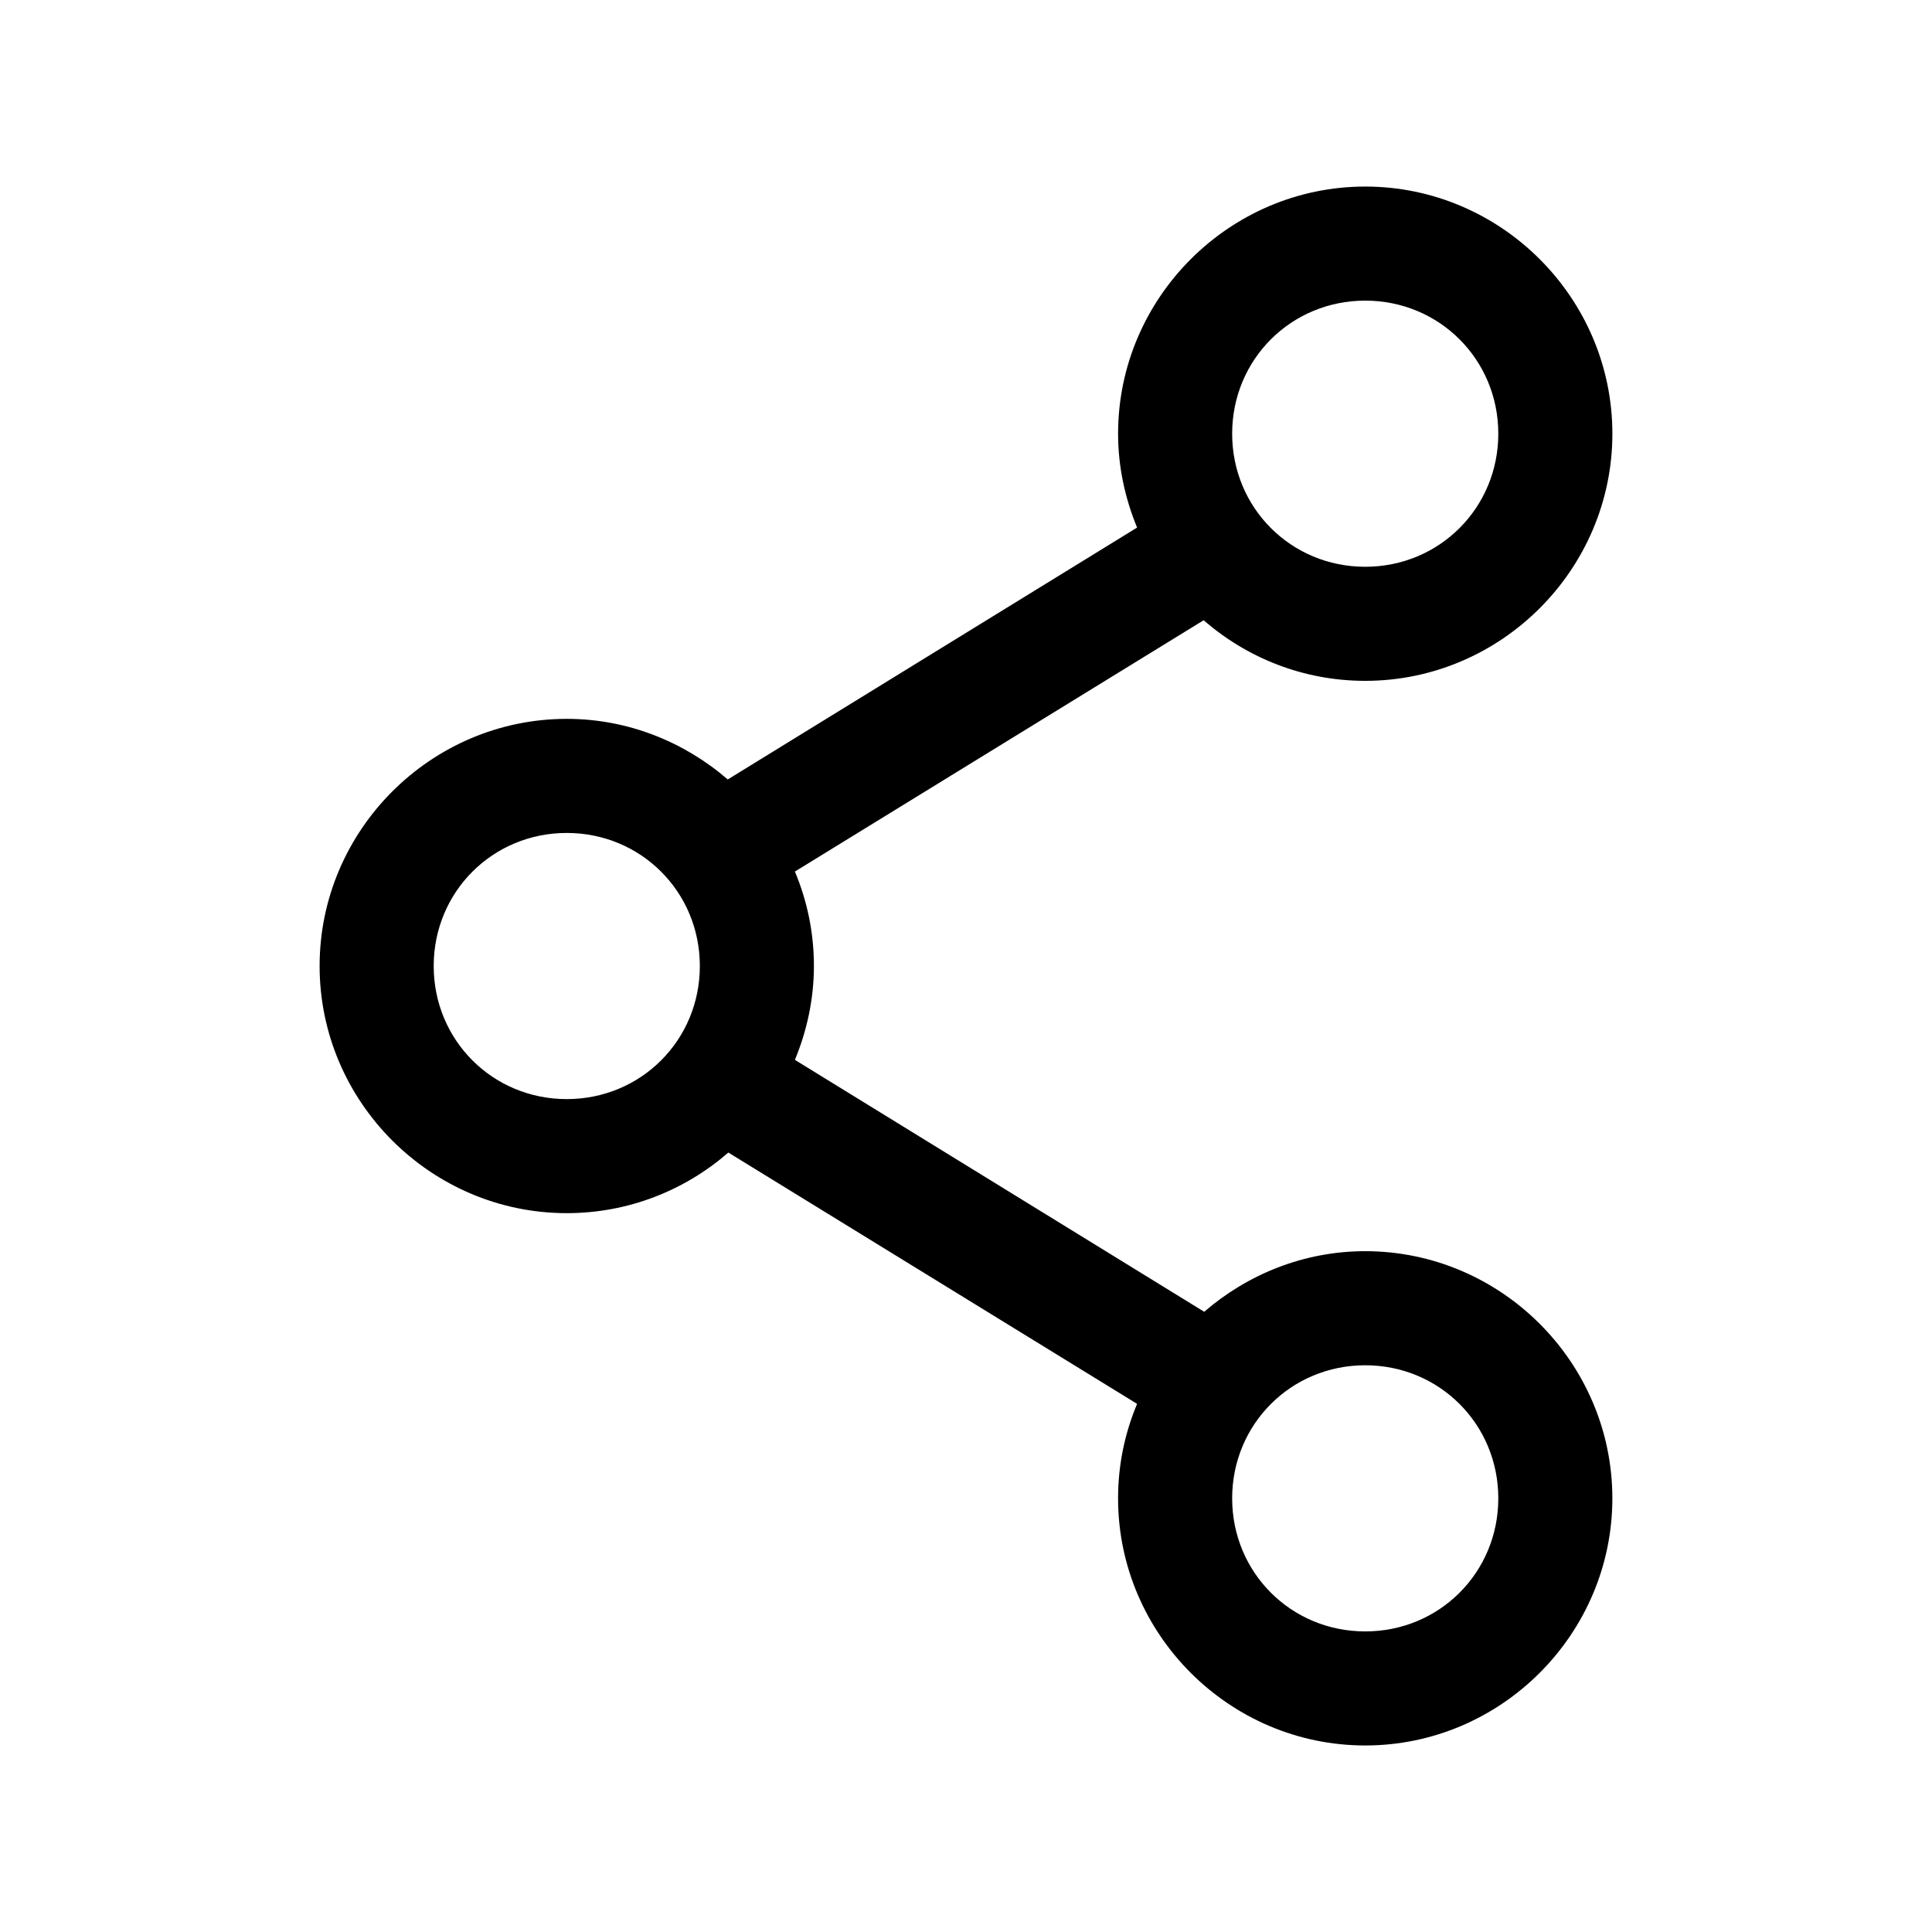
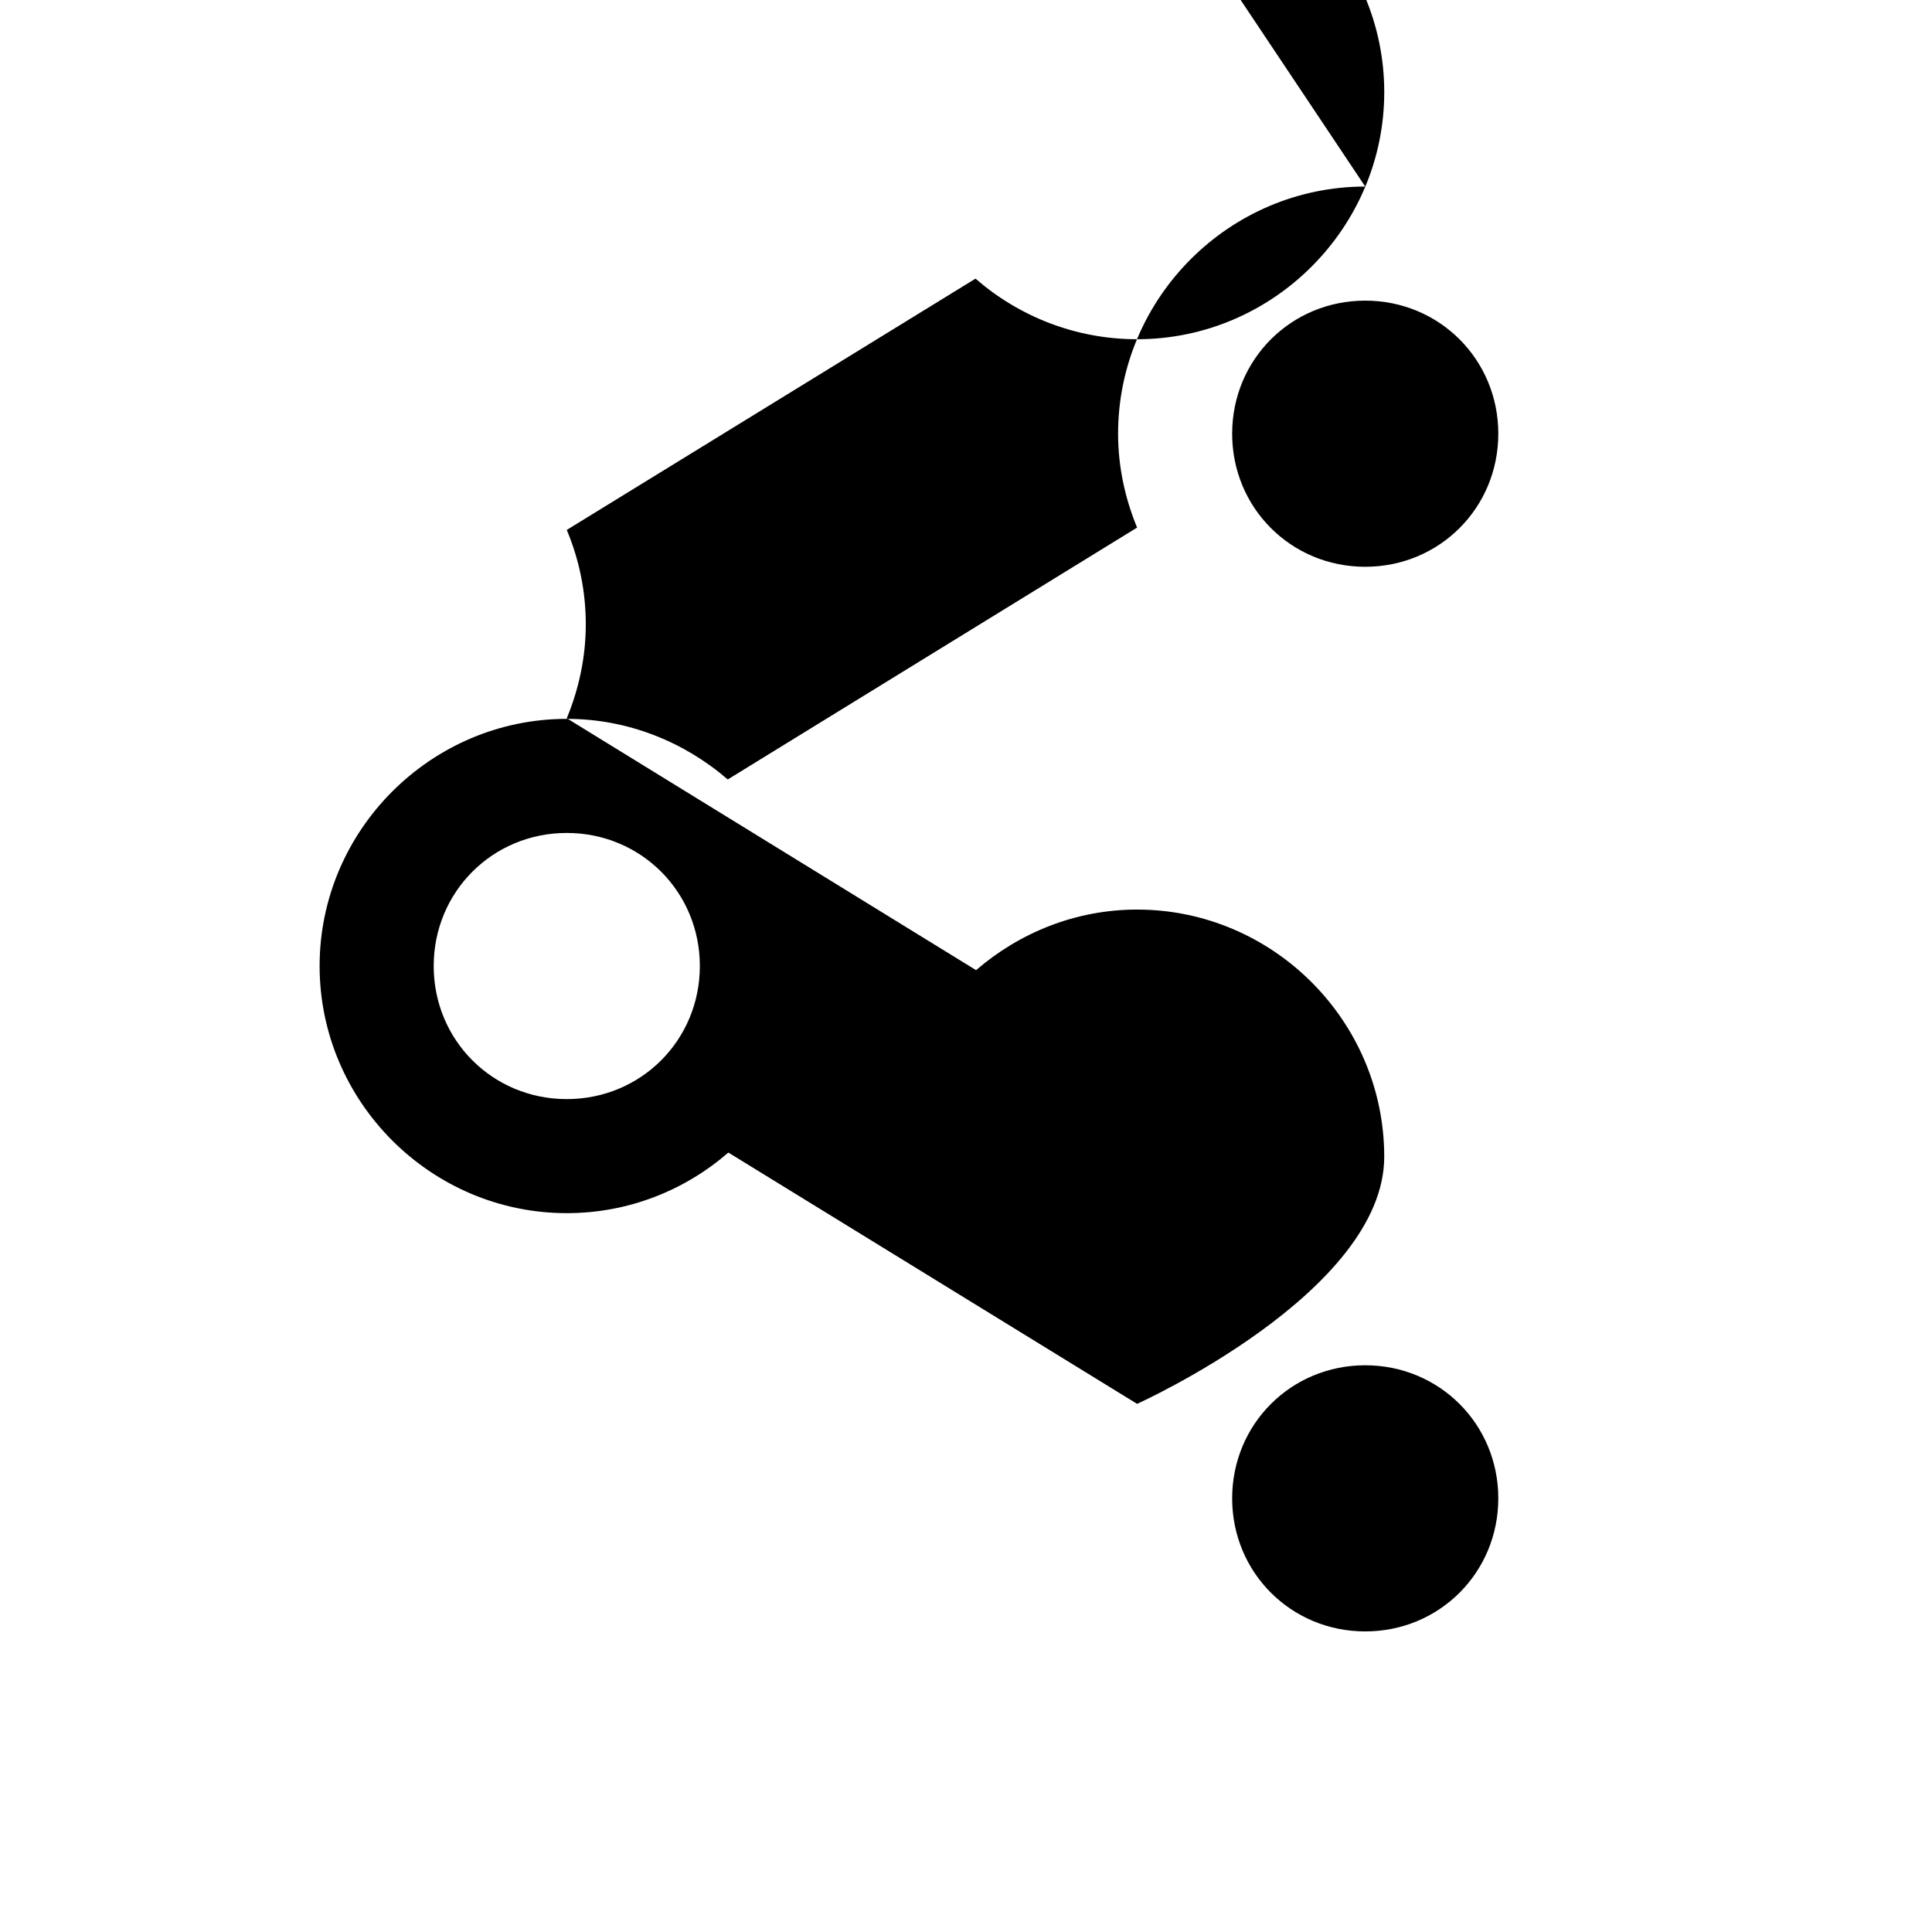
<svg xmlns="http://www.w3.org/2000/svg" fill="#000000" width="800px" height="800px" version="1.1" viewBox="144 144 512 512">
-   <path d="m505.8 193.44c-35.992 0-65.496 29.504-65.496 65.496 0 8.77 1.867 17.207 5.039 24.875l-108.48 66.754c-11.488-9.922-26.406-16.059-42.668-16.059-35.992 0-65.496 29.504-65.496 65.496s29.504 65.496 65.496 65.496c16.34 0 31.312-6.051 42.824-16.059l108.32 66.598c-3.242 7.742-5.039 16.156-5.039 25.035 0 35.992 29.504 65.496 65.496 65.496s65.496-29.504 65.496-65.496c0-35.992-29.504-65.496-65.496-65.496-16.262 0-31.176 6.137-42.668 16.059l-108.47-66.758c3.172-7.668 5.039-16.105 5.039-24.875 0-8.875-1.797-17.293-5.039-25.031l108.32-66.598c11.512 10.008 26.484 16.059 42.824 16.059 35.992 0 65.496-29.504 65.496-65.496 0-35.992-29.504-65.496-65.496-65.496zm0 30.23c19.656 0 35.266 15.609 35.266 35.266s-15.609 35.266-35.266 35.266-35.266-15.609-35.266-35.266 15.609-35.266 35.266-35.266zm-211.6 141.07c19.656 0 35.266 15.609 35.266 35.266s-15.609 35.266-35.266 35.266-35.266-15.609-35.266-35.266 15.609-35.266 35.266-35.266zm211.6 141.07c19.656 0 35.266 15.609 35.266 35.266s-15.609 35.266-35.266 35.266-35.266-15.609-35.266-35.266 15.609-35.266 35.266-35.266z" />
+   <path d="m505.8 193.44c-35.992 0-65.496 29.504-65.496 65.496 0 8.77 1.867 17.207 5.039 24.875l-108.48 66.754c-11.488-9.922-26.406-16.059-42.668-16.059-35.992 0-65.496 29.504-65.496 65.496s29.504 65.496 65.496 65.496c16.34 0 31.312-6.051 42.824-16.059l108.32 66.598s65.496-29.504 65.496-65.496c0-35.992-29.504-65.496-65.496-65.496-16.262 0-31.176 6.137-42.668 16.059l-108.47-66.758c3.172-7.668 5.039-16.105 5.039-24.875 0-8.875-1.797-17.293-5.039-25.031l108.32-66.598c11.512 10.008 26.484 16.059 42.824 16.059 35.992 0 65.496-29.504 65.496-65.496 0-35.992-29.504-65.496-65.496-65.496zm0 30.23c19.656 0 35.266 15.609 35.266 35.266s-15.609 35.266-35.266 35.266-35.266-15.609-35.266-35.266 15.609-35.266 35.266-35.266zm-211.6 141.07c19.656 0 35.266 15.609 35.266 35.266s-15.609 35.266-35.266 35.266-35.266-15.609-35.266-35.266 15.609-35.266 35.266-35.266zm211.6 141.07c19.656 0 35.266 15.609 35.266 35.266s-15.609 35.266-35.266 35.266-35.266-15.609-35.266-35.266 15.609-35.266 35.266-35.266z" />
</svg>